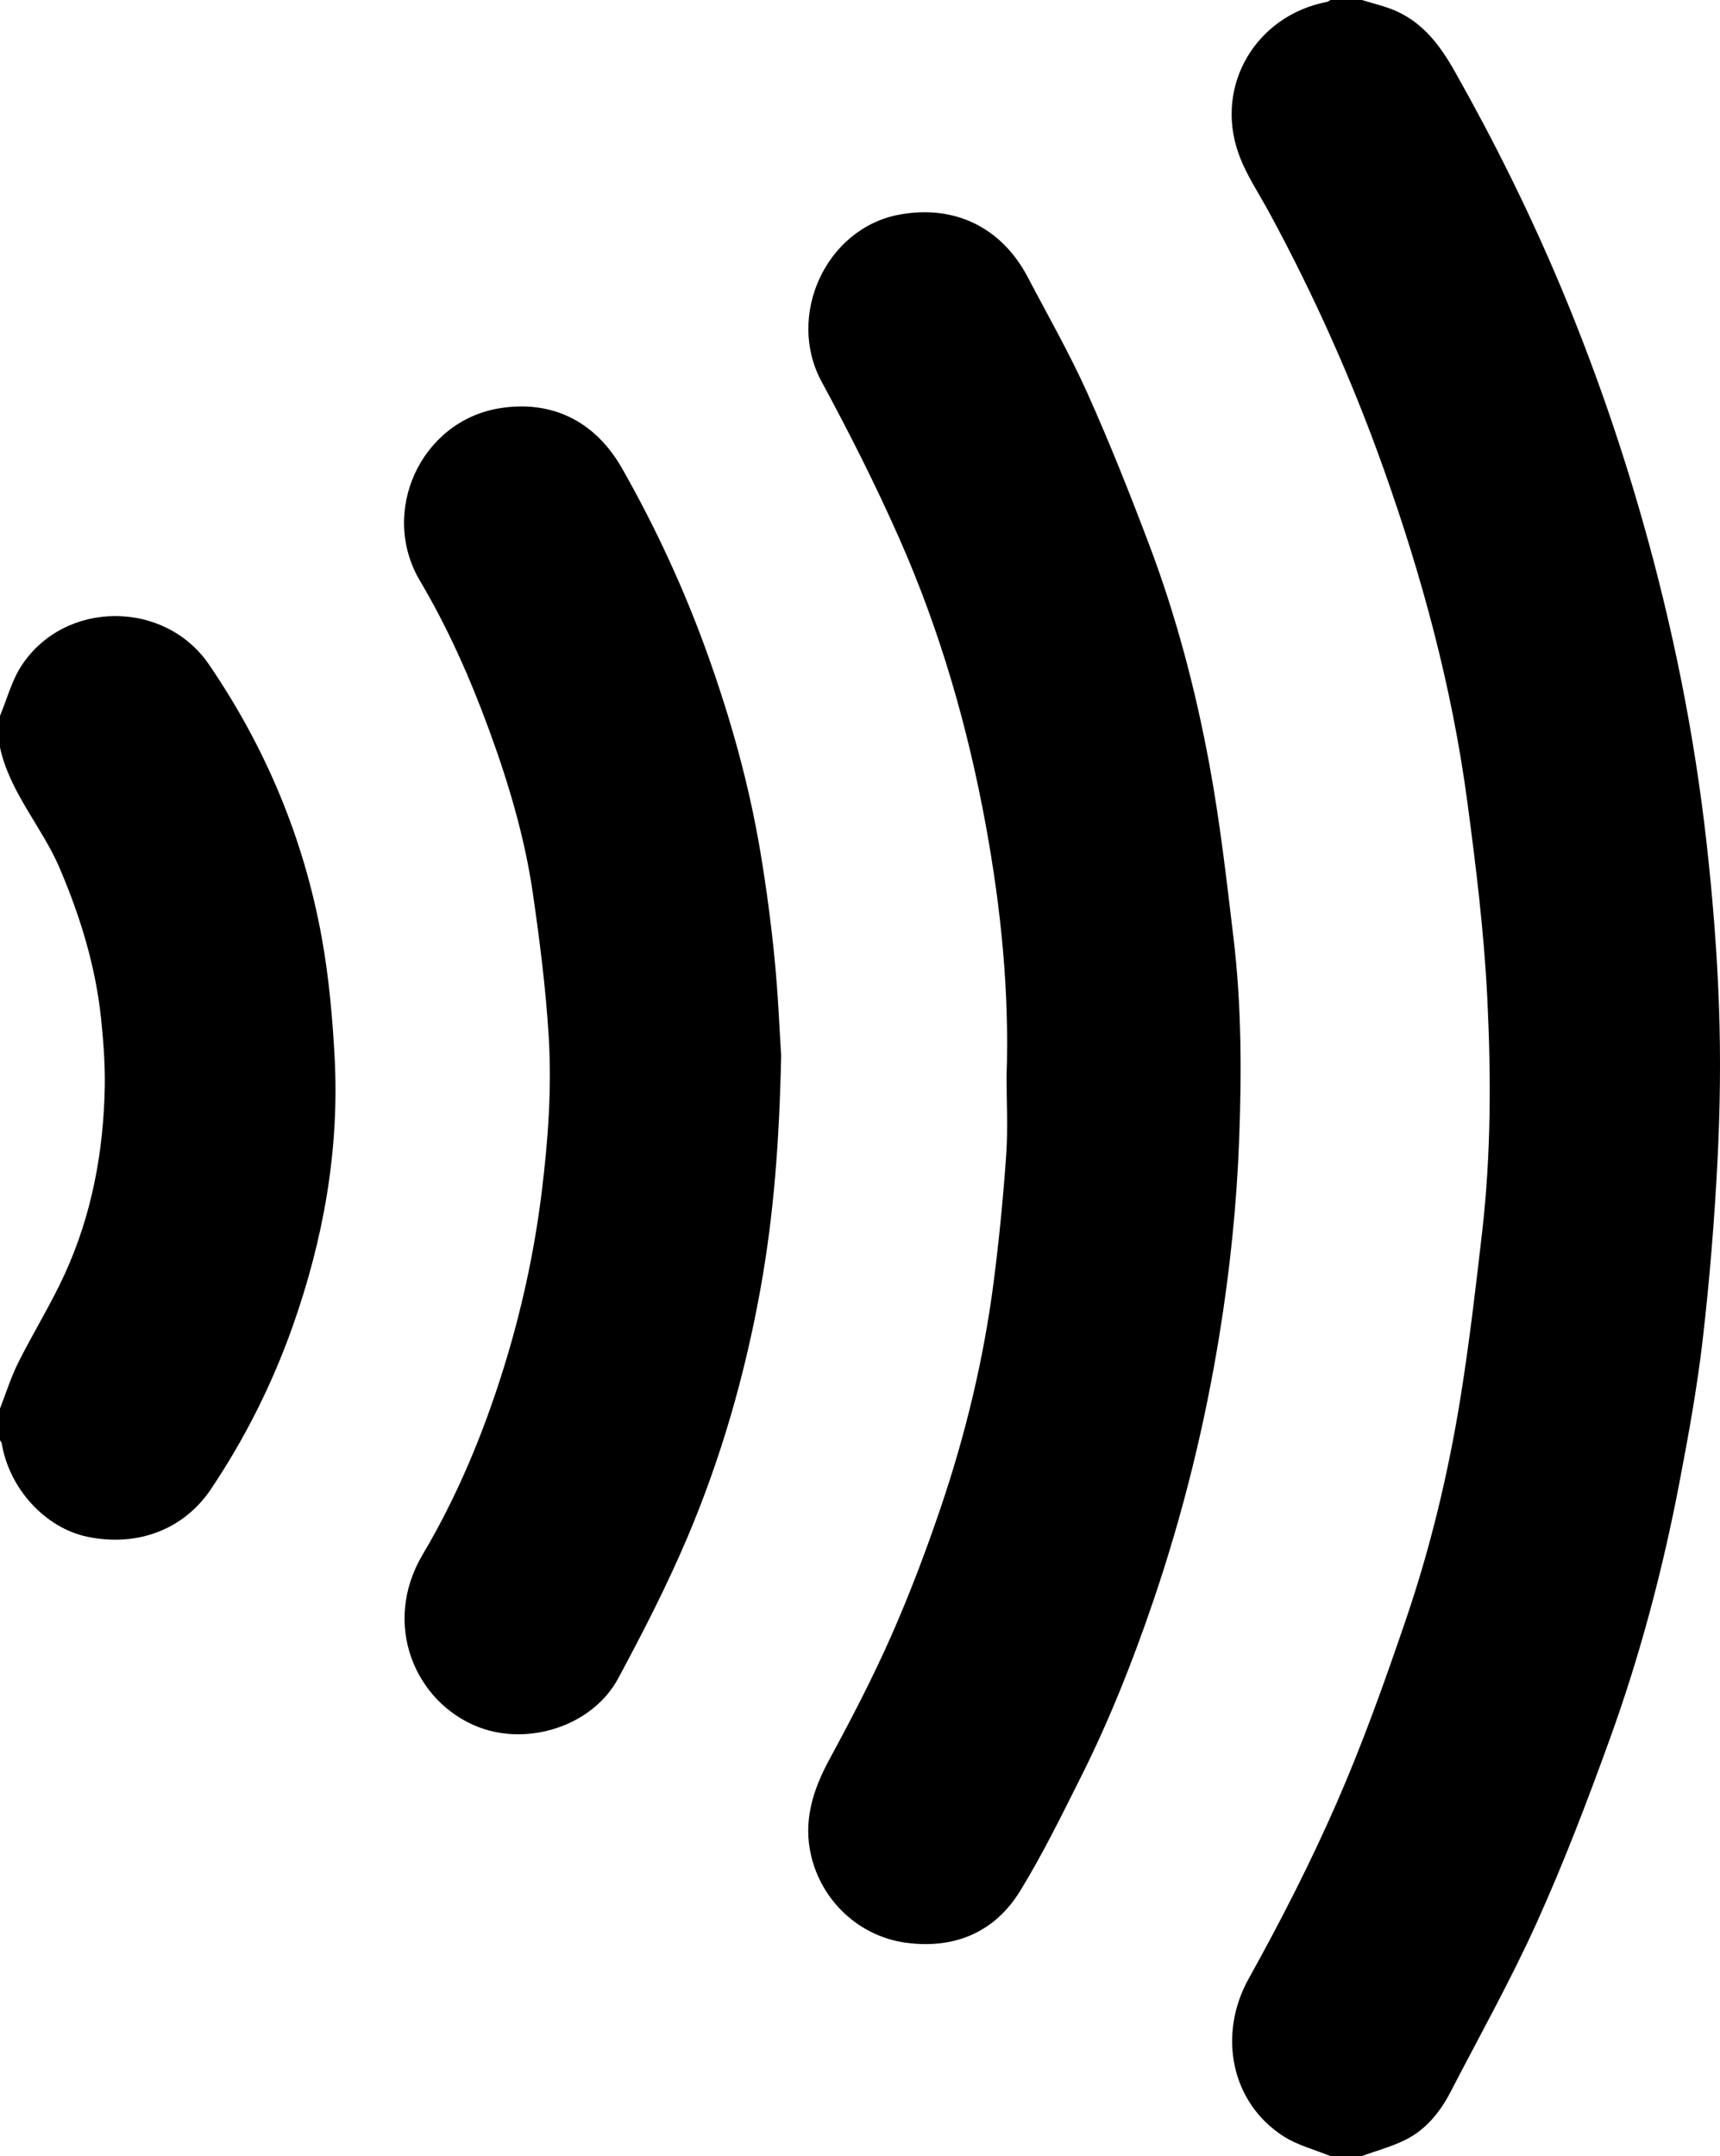
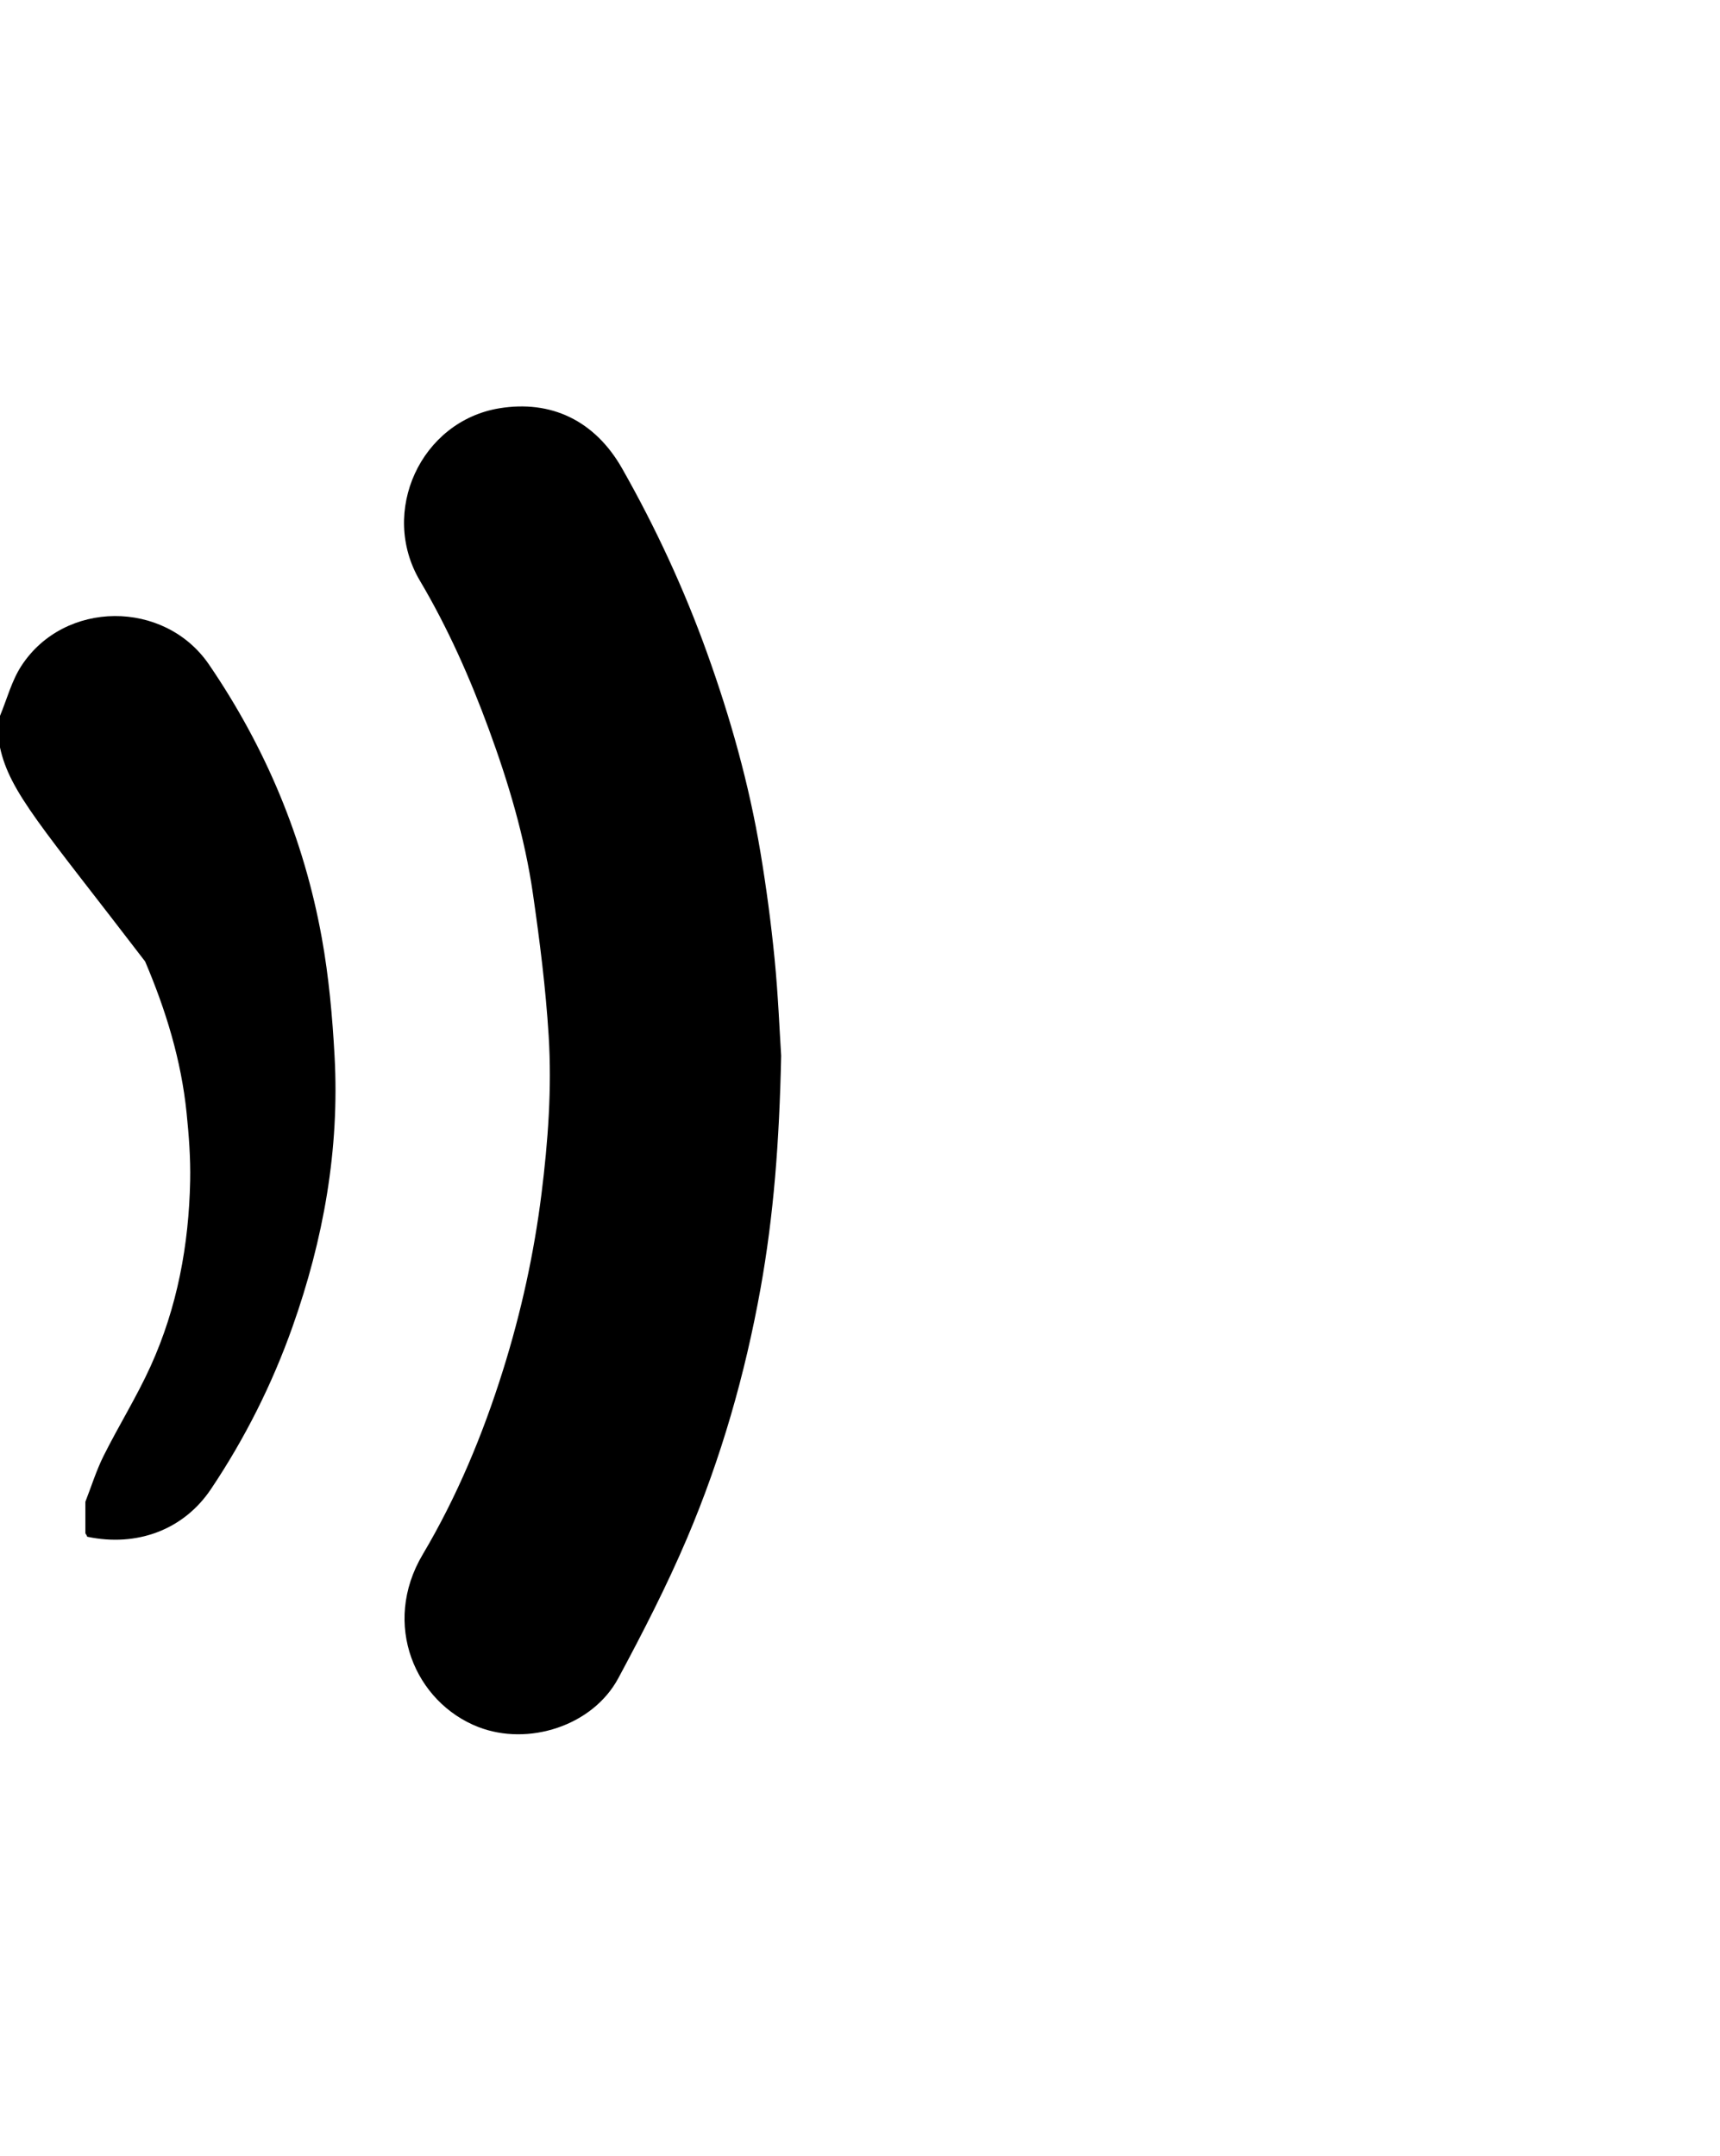
<svg xmlns="http://www.w3.org/2000/svg" version="1.1" id="Vrstva_1" x="0px" y="0px" width="127.125px" height="159.317px" viewBox="0 0 127.125 159.317" enable-background="new 0 0 127.125 159.317" xml:space="preserve">
  <g>
-     <path fill-rule="evenodd" clip-rule="evenodd" d="M98.328,159.317c-1.15-0.472-2.4-0.787-3.435-1.442   c-3.94-2.502-4.887-7.56-2.61-11.651c2.351-4.228,4.564-8.553,6.502-12.982c1.935-4.422,3.563-8.987,5.122-13.559   c1.821-5.337,3.138-10.826,4.036-16.393c0.656-4.064,1.13-8.161,1.602-12.253c0.662-5.747,0.664-11.529,0.381-17.286   c-0.239-4.854-0.836-9.7-1.479-14.522c-1.132-8.472-3.36-16.687-6.233-24.728c-2.308-6.46-5.105-12.703-8.372-18.736   c-0.796-1.47-1.761-2.885-2.31-4.444c-1.77-5.026,1.312-10.18,6.547-11.182c0.089-0.017,0.167-0.09,0.25-0.138   c0.777,0,1.556,0,2.334,0c0.846,0.268,1.727,0.458,2.53,0.818c2.024,0.907,3.264,2.571,4.334,4.466   c2.92,5.17,5.555,10.48,7.849,15.952c2.366,5.646,4.378,11.421,6.05,17.317c2.21,7.793,3.811,15.706,4.709,23.75   c0.446,3.994,0.771,8.013,0.914,12.028c0.136,3.798,0.086,7.613-0.107,11.409c-0.226,4.426-0.586,8.851-1.095,13.253   c-0.411,3.549-1.055,7.077-1.727,10.589c-1.23,6.427-2.907,12.747-5.131,18.898c-1.651,4.565-3.389,9.115-5.385,13.538   c-1.93,4.273-4.229,8.381-6.388,12.551c-0.761,1.471-1.79,2.755-3.278,3.517c-1.031,0.527-2.18,0.828-3.275,1.23   C99.884,159.317,99.105,159.317,98.328,159.317z" />
-     <path fill-rule="evenodd" clip-rule="evenodd" d="M0,52.898c0.516-1.238,0.859-2.588,1.579-3.693   c3.175-4.877,10.582-4.909,13.868-0.1c4.194,6.141,7.013,12.878,8.336,20.191c0.521,2.879,0.785,5.821,0.945,8.747   c0.376,6.877-0.817,13.538-3.114,20.012c-1.506,4.242-3.514,8.238-6.021,11.978c-2.008,2.995-5.447,4.298-9.15,3.52   c-3.103-0.653-5.762-3.556-6.312-6.884c-0.015-0.088-0.087-0.167-0.132-0.25c0-0.778,0-1.556,0-2.334   c0.443-1.134,0.806-2.309,1.348-3.394c1.115-2.229,2.443-4.355,3.472-6.621c1.971-4.342,2.829-8.963,2.924-13.714   c0.033-1.67-0.095-3.351-0.265-5.015c-0.398-3.892-1.53-7.581-3.064-11.18C3.108,61.097,0.728,58.573,0,55.232   C0,54.454,0,53.676,0,52.898z" />
-     <path fill-rule="evenodd" clip-rule="evenodd" d="M74.394,79.528c0.218-6.239-0.412-12.411-1.534-18.547   c-1.33-7.27-3.37-14.329-6.345-21.084c-1.753-3.981-3.724-7.877-5.795-11.705c-2.63-4.856,0.32-11.337,5.759-12.335   c4.072-0.747,7.55,0.941,9.484,4.628c1.482,2.826,3.073,5.605,4.381,8.512c1.664,3.702,3.166,7.483,4.603,11.281   c1.989,5.257,3.416,10.694,4.438,16.21c0.788,4.249,1.274,8.558,1.787,12.853c0.587,4.916,0.601,9.864,0.417,14.801   c-0.181,4.868-0.683,9.712-1.466,14.53c-1.085,6.675-2.699,13.208-4.875,19.605c-1.518,4.461-3.253,8.838-5.368,13.051   c-1.42,2.829-2.816,5.684-4.467,8.378c-1.893,3.091-4.872,4.326-8.434,3.851c-3.481-0.465-6.249-3.087-7.032-6.448   c-0.596-2.56,0.135-4.849,1.357-7.104c1.62-2.99,3.194-6.017,4.568-9.126c1.37-3.1,2.572-6.285,3.662-9.496   c1.838-5.419,3.174-10.976,3.908-16.656c0.402-3.115,0.707-6.248,0.926-9.382C74.504,83.414,74.394,81.466,74.394,79.528z" />
+     <path fill-rule="evenodd" clip-rule="evenodd" d="M0,52.898c0.516-1.238,0.859-2.588,1.579-3.693   c3.175-4.877,10.582-4.909,13.868-0.1c4.194,6.141,7.013,12.878,8.336,20.191c0.521,2.879,0.785,5.821,0.945,8.747   c0.376,6.877-0.817,13.538-3.114,20.012c-1.506,4.242-3.514,8.238-6.021,11.978c-2.008,2.995-5.447,4.298-9.15,3.52   c-0.015-0.088-0.087-0.167-0.132-0.25c0-0.778,0-1.556,0-2.334   c0.443-1.134,0.806-2.309,1.348-3.394c1.115-2.229,2.443-4.355,3.472-6.621c1.971-4.342,2.829-8.963,2.924-13.714   c0.033-1.67-0.095-3.351-0.265-5.015c-0.398-3.892-1.53-7.581-3.064-11.18C3.108,61.097,0.728,58.573,0,55.232   C0,54.454,0,53.676,0,52.898z" />
    <path fill-rule="evenodd" clip-rule="evenodd" d="M57.735,78.01c-0.135,6.406-0.557,11.816-1.522,17.193   c-1.144,6.36-2.913,12.533-5.435,18.465c-1.5,3.527-3.261,6.954-5.076,10.334c-1.909,3.554-6.676,5.035-10.343,3.614   c-4.66-1.806-7.181-7.59-4.118-12.749c2.54-4.279,4.448-8.869,5.938-13.625c1.335-4.259,2.288-8.597,2.843-13.029   c0.485-3.881,0.771-7.778,0.53-11.674c-0.217-3.515-0.661-7.023-1.166-10.512c-0.602-4.16-1.802-8.18-3.25-12.125   c-1.396-3.804-3.032-7.498-5.098-10.988c-3.013-5.091,0.06-11.787,5.869-12.744c3.802-0.626,7.055,0.89,9.076,4.452   c2.47,4.353,4.573,8.889,6.269,13.604c1.728,4.803,3.11,9.706,3.951,14.743c0.437,2.614,0.787,5.247,1.047,7.885   C57.516,73.548,57.621,76.259,57.735,78.01z" />
  </g>
</svg>